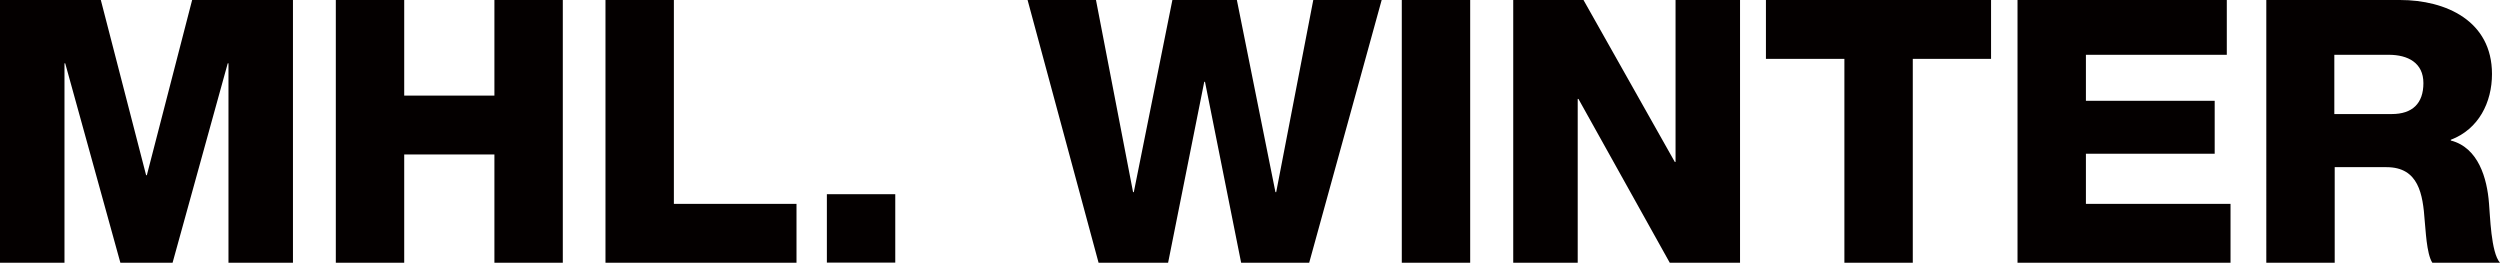
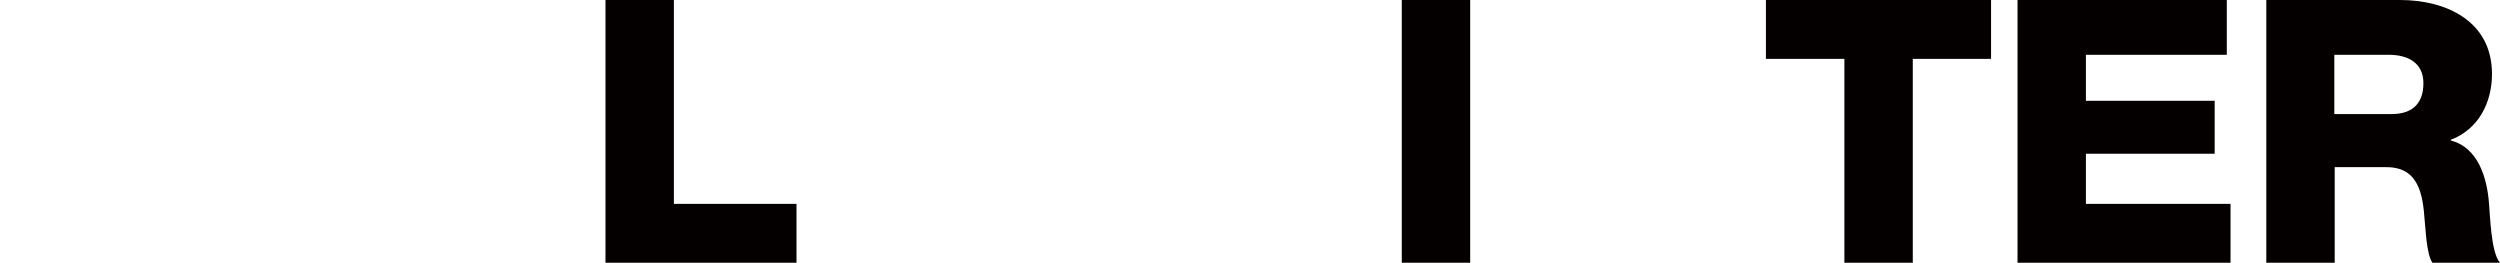
<svg xmlns="http://www.w3.org/2000/svg" id="_レイヤー_2" data-name="レイヤー 2" viewBox="0 0 134.15 14.1">
  <defs>
    <style>
      .cls-1 {
        fill: #040000;
        stroke-width: 0px;
      }
    </style>
  </defs>
  <g id="_レイヤー_1-2" data-name="レイヤー 1">
    <g>
-       <path class="cls-1" d="m0,0h5.41l2.43,9.4h.04L10.31,0h5.41v14.1h-3.46V3.4h-.04l-2.96,10.7h-2.8L3.5,3.4h-.04v10.7H0V0Z" />
-       <path class="cls-1" d="m18.02,0h3.67v5.13h4.84V0h3.67v14.1h-3.67v-5.81h-4.84v5.81h-3.67V0Z" />
      <path class="cls-1" d="m32.49,0h3.67v10.94h6.58v3.16h-10.25V0Z" />
-       <path class="cls-1" d="m44.37,10.42h3.67v3.67h-3.67v-3.67Z" />
-       <path class="cls-1" d="m70.27,14.1h-3.67l-1.94-9.71h-.04l-1.94,9.71h-3.73l-3.81-14.1h3.67l1.99,10.31h.04l2.07-10.31h3.46l2.07,10.31h.04l1.99-10.31h3.67l-3.89,14.1Z" />
      <path class="cls-1" d="m75.22,0h3.67v14.1h-3.67V0Z" />
-       <path class="cls-1" d="m81.2,0h3.77l4.9,8.69h.04V0h3.46v14.1h-3.77l-4.9-8.79h-.04v8.79h-3.46V0Z" />
      <path class="cls-1" d="m106.85,3.16h-4.21v10.94h-3.67V3.16h-4.21V0h12.08v3.16Z" />
      <path class="cls-1" d="m108.26,0h11.23v2.94h-7.56v2.47h6.91v2.84h-6.91v2.69h7.76v3.16h-11.43V0Z" />
      <path class="cls-1" d="m121.59,0h7.19c2.47,0,4.94,1.12,4.94,3.97,0,1.52-.71,2.96-2.21,3.53v.04c1.48.38,1.95,2.03,2.05,3.38.06.61.1,2.63.59,3.18h-3.63c-.32-.49-.36-1.84-.41-2.25-.1-1.42-.32-2.88-2.05-2.88h-2.78v5.13h-3.67V0Zm3.67,6.12h3.08c1.11,0,1.7-.57,1.7-1.66s-.83-1.52-1.86-1.52h-2.92v3.18Z" />
    </g>
  </g>
</svg>